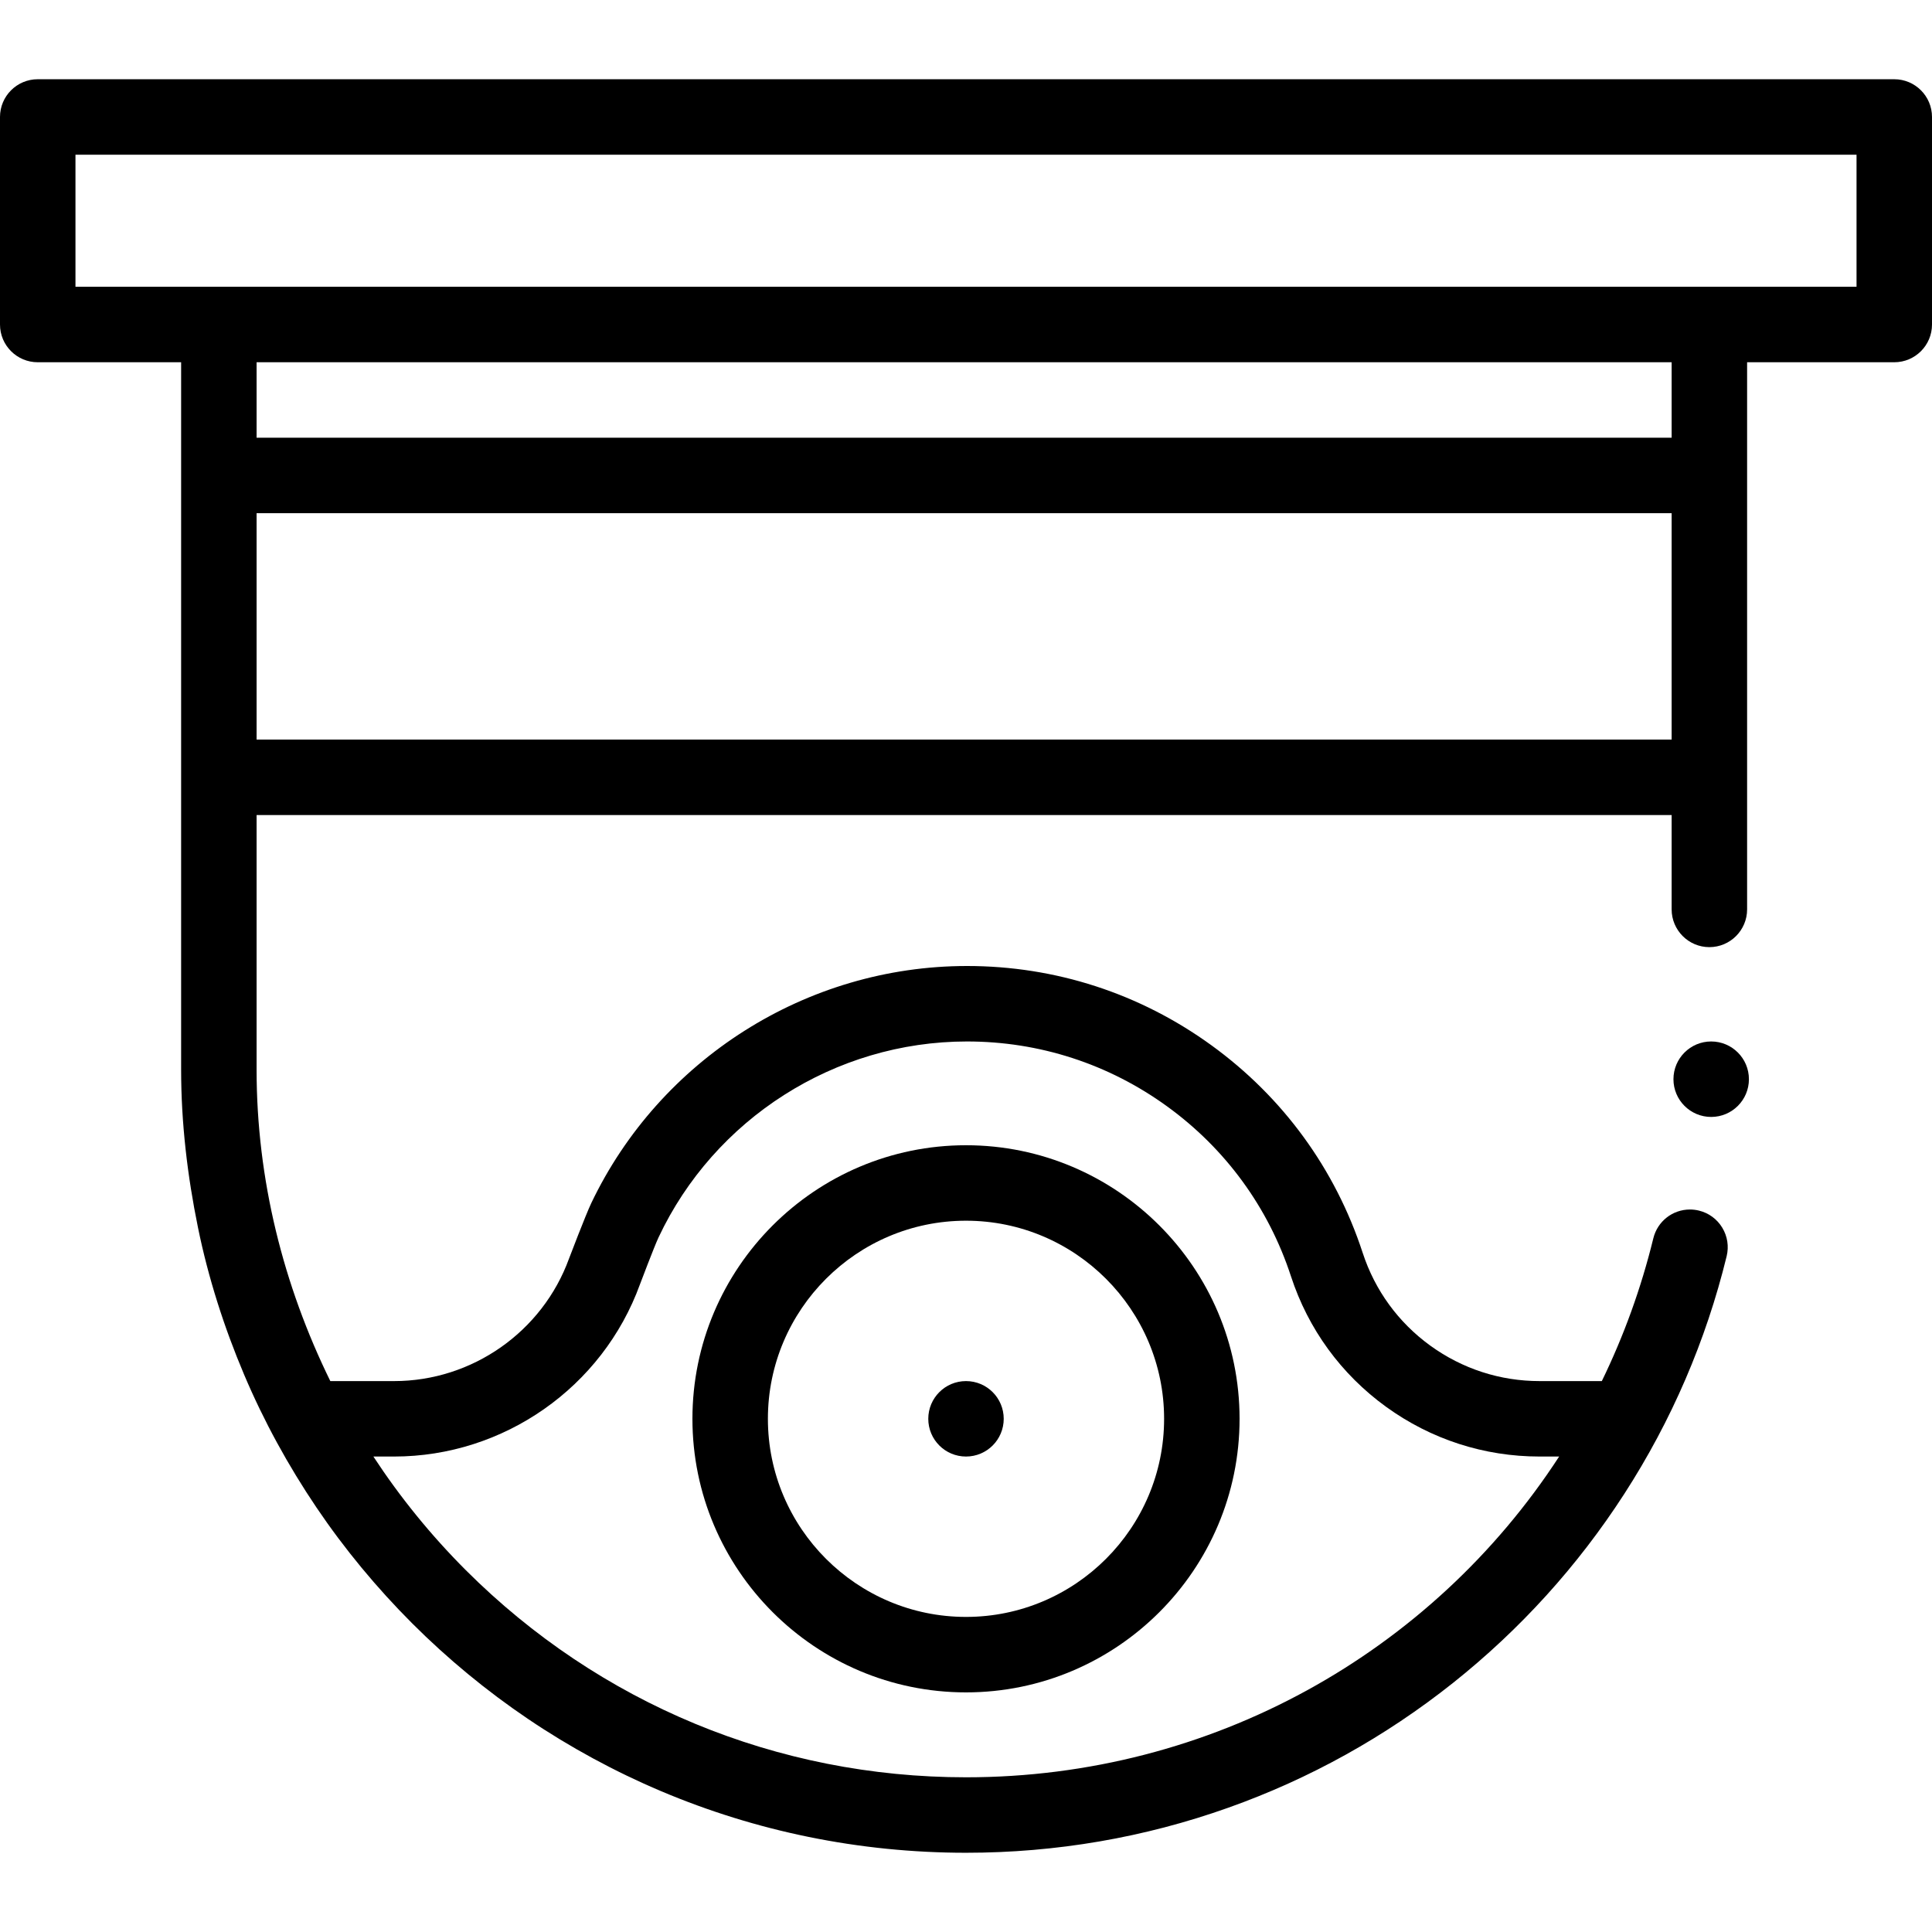
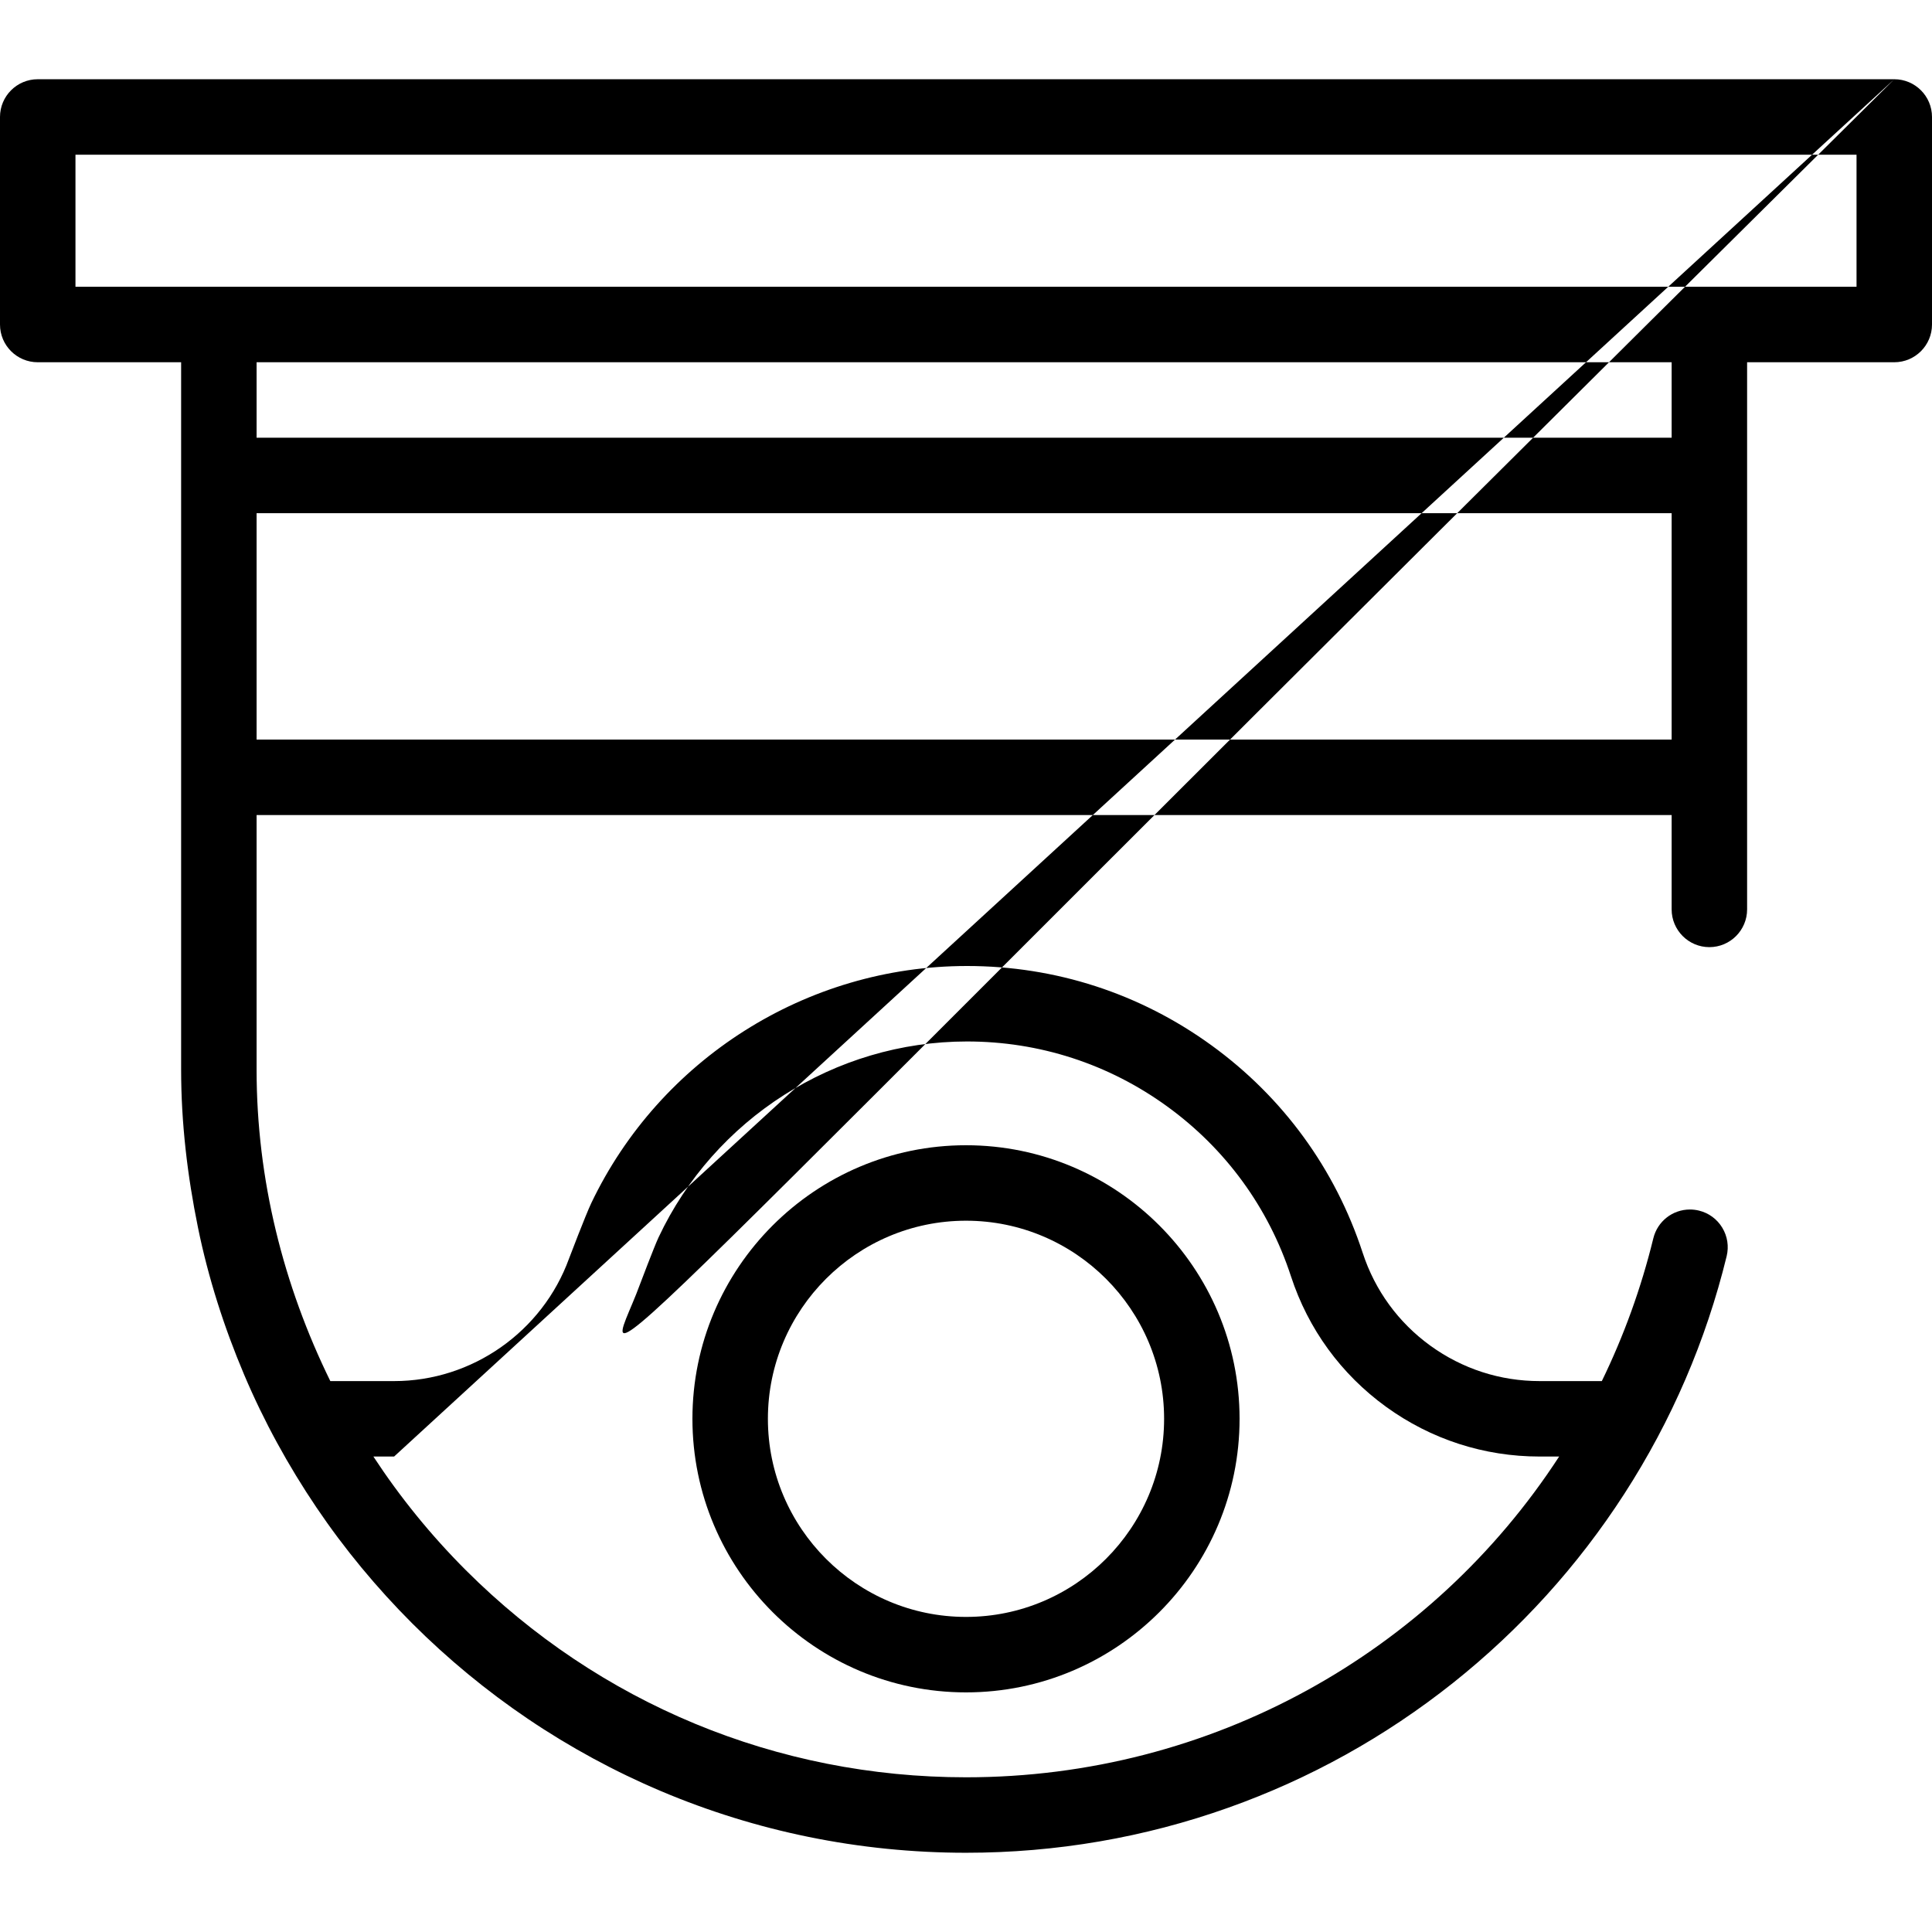
<svg xmlns="http://www.w3.org/2000/svg" width="80" height="80" viewBox="0 0 80 80" fill="none">
  <g id="048-cctv 1">
    <g id="Vector">
-       <path d="M40 60.312C40.863 60.312 41.562 59.613 41.562 58.75C41.562 57.887 40.863 57.188 40 57.188C39.137 57.188 38.438 57.887 38.438 58.75C38.438 59.613 39.137 60.312 40 60.312Z" fill="black" />
-       <path d="M78.438 3.281H1.562C0.7 3.281 0 3.981 0 4.844V13.438C0 14.3 0.7 15 1.562 15H7.5V44.297C7.5 46.497 7.761 48.695 8.198 50.831C8.623 52.913 9.279 54.961 10.107 56.917C10.919 58.837 11.935 60.691 13.106 62.425C14.265 64.141 15.603 65.755 17.07 67.222C18.537 68.689 20.154 70.022 21.869 71.181C23.604 72.352 25.458 73.358 27.378 74.17C29.335 74.998 31.384 75.634 33.465 76.059C35.601 76.497 37.8 76.719 40 76.719C43.729 76.719 47.386 76.091 50.865 74.852C54.231 73.656 57.359 71.917 60.166 69.686C62.947 67.473 65.333 64.841 67.258 61.859C69.216 58.827 70.642 55.514 71.497 52.017C71.595 51.611 71.531 51.191 71.314 50.834C71.098 50.478 70.755 50.227 70.35 50.128C70.228 50.098 70.102 50.083 69.978 50.083C69.256 50.083 68.633 50.573 68.461 51.275C67.953 53.352 67.233 55.329 66.328 57.188H63.752C62.116 57.188 60.551 56.68 59.227 55.721C57.903 54.761 56.934 53.432 56.426 51.877C55.29 48.401 53.123 45.429 50.161 43.282C47.2 41.135 43.701 40 40.042 40C33.375 40 27.315 43.886 24.483 49.819C24.247 50.314 23.563 52.113 23.563 52.113C22.46 55.148 19.549 57.188 16.319 57.188H13.678C11.733 53.224 10.625 48.84 10.625 44.297V33.75H69.219V37.656C69.219 38.517 69.92 39.219 70.781 39.219C71.644 39.219 72.344 38.517 72.344 37.656V15H78.438C79.3 15 80 14.3 80 13.438V4.844C80 3.981 79.3 3.281 78.438 3.281ZM16.319 60.312C20.858 60.312 24.95 57.446 26.499 53.183C26.499 53.183 27.089 51.62 27.269 51.238C29.573 46.337 34.557 43.125 40.042 43.125C43.038 43.125 45.902 44.054 48.327 45.812C50.752 47.57 52.526 50.003 53.456 52.848C54.17 55.034 55.532 56.902 57.393 58.252C59.255 59.6 61.453 60.312 63.752 60.312H64.561C59.28 68.434 50.161 73.594 40.006 73.594H40C32.177 73.594 24.819 70.545 19.284 65.013C17.835 63.563 16.559 61.988 15.461 60.312H16.319ZM69.219 30.625H10.625V21.25H69.219V30.625ZM69.219 18.125H10.625V15H69.219V18.125ZM76.875 11.875H3.125V6.406H76.875V11.875Z" fill="black" />
+       <path d="M78.438 3.281H1.562C0.7 3.281 0 3.981 0 4.844V13.438C0 14.3 0.7 15 1.562 15H7.5V44.297C7.5 46.497 7.761 48.695 8.198 50.831C8.623 52.913 9.279 54.961 10.107 56.917C10.919 58.837 11.935 60.691 13.106 62.425C14.265 64.141 15.603 65.755 17.07 67.222C18.537 68.689 20.154 70.022 21.869 71.181C23.604 72.352 25.458 73.358 27.378 74.17C29.335 74.998 31.384 75.634 33.465 76.059C35.601 76.497 37.8 76.719 40 76.719C43.729 76.719 47.386 76.091 50.865 74.852C54.231 73.656 57.359 71.917 60.166 69.686C62.947 67.473 65.333 64.841 67.258 61.859C69.216 58.827 70.642 55.514 71.497 52.017C71.595 51.611 71.531 51.191 71.314 50.834C71.098 50.478 70.755 50.227 70.35 50.128C70.228 50.098 70.102 50.083 69.978 50.083C69.256 50.083 68.633 50.573 68.461 51.275C67.953 53.352 67.233 55.329 66.328 57.188H63.752C62.116 57.188 60.551 56.68 59.227 55.721C57.903 54.761 56.934 53.432 56.426 51.877C55.29 48.401 53.123 45.429 50.161 43.282C47.2 41.135 43.701 40 40.042 40C33.375 40 27.315 43.886 24.483 49.819C24.247 50.314 23.563 52.113 23.563 52.113C22.46 55.148 19.549 57.188 16.319 57.188H13.678C11.733 53.224 10.625 48.84 10.625 44.297V33.75H69.219V37.656C69.219 38.517 69.92 39.219 70.781 39.219C71.644 39.219 72.344 38.517 72.344 37.656V15H78.438C79.3 15 80 14.3 80 13.438V4.844C80 3.981 79.3 3.281 78.438 3.281ZC20.858 60.312 24.95 57.446 26.499 53.183C26.499 53.183 27.089 51.62 27.269 51.238C29.573 46.337 34.557 43.125 40.042 43.125C43.038 43.125 45.902 44.054 48.327 45.812C50.752 47.57 52.526 50.003 53.456 52.848C54.17 55.034 55.532 56.902 57.393 58.252C59.255 59.6 61.453 60.312 63.752 60.312H64.561C59.28 68.434 50.161 73.594 40.006 73.594H40C32.177 73.594 24.819 70.545 19.284 65.013C17.835 63.563 16.559 61.988 15.461 60.312H16.319ZM69.219 30.625H10.625V21.25H69.219V30.625ZM69.219 18.125H10.625V15H69.219V18.125ZM76.875 11.875H3.125V6.406H76.875V11.875Z" fill="black" />
      <path d="M40 70.078C46.246 70.078 51.328 64.996 51.328 58.75C51.328 52.504 46.246 47.422 40 47.422C33.754 47.422 28.672 52.504 28.672 58.75C28.672 64.996 33.754 70.078 40 70.078ZM40 50.547C44.523 50.547 48.203 54.227 48.203 58.75C48.203 63.273 44.523 66.953 40 66.953C35.477 66.953 31.797 63.273 31.797 58.75C31.797 54.227 35.477 50.547 40 50.547Z" fill="black" />
-       <path d="M70.856 46.25C71.719 46.25 72.419 45.55 72.419 44.688C72.419 43.825 71.719 43.125 70.856 43.125C69.993 43.125 69.294 43.825 69.294 44.688C69.294 45.55 69.993 46.25 70.856 46.25Z" fill="black" />
    </g>
  </g>
</svg>